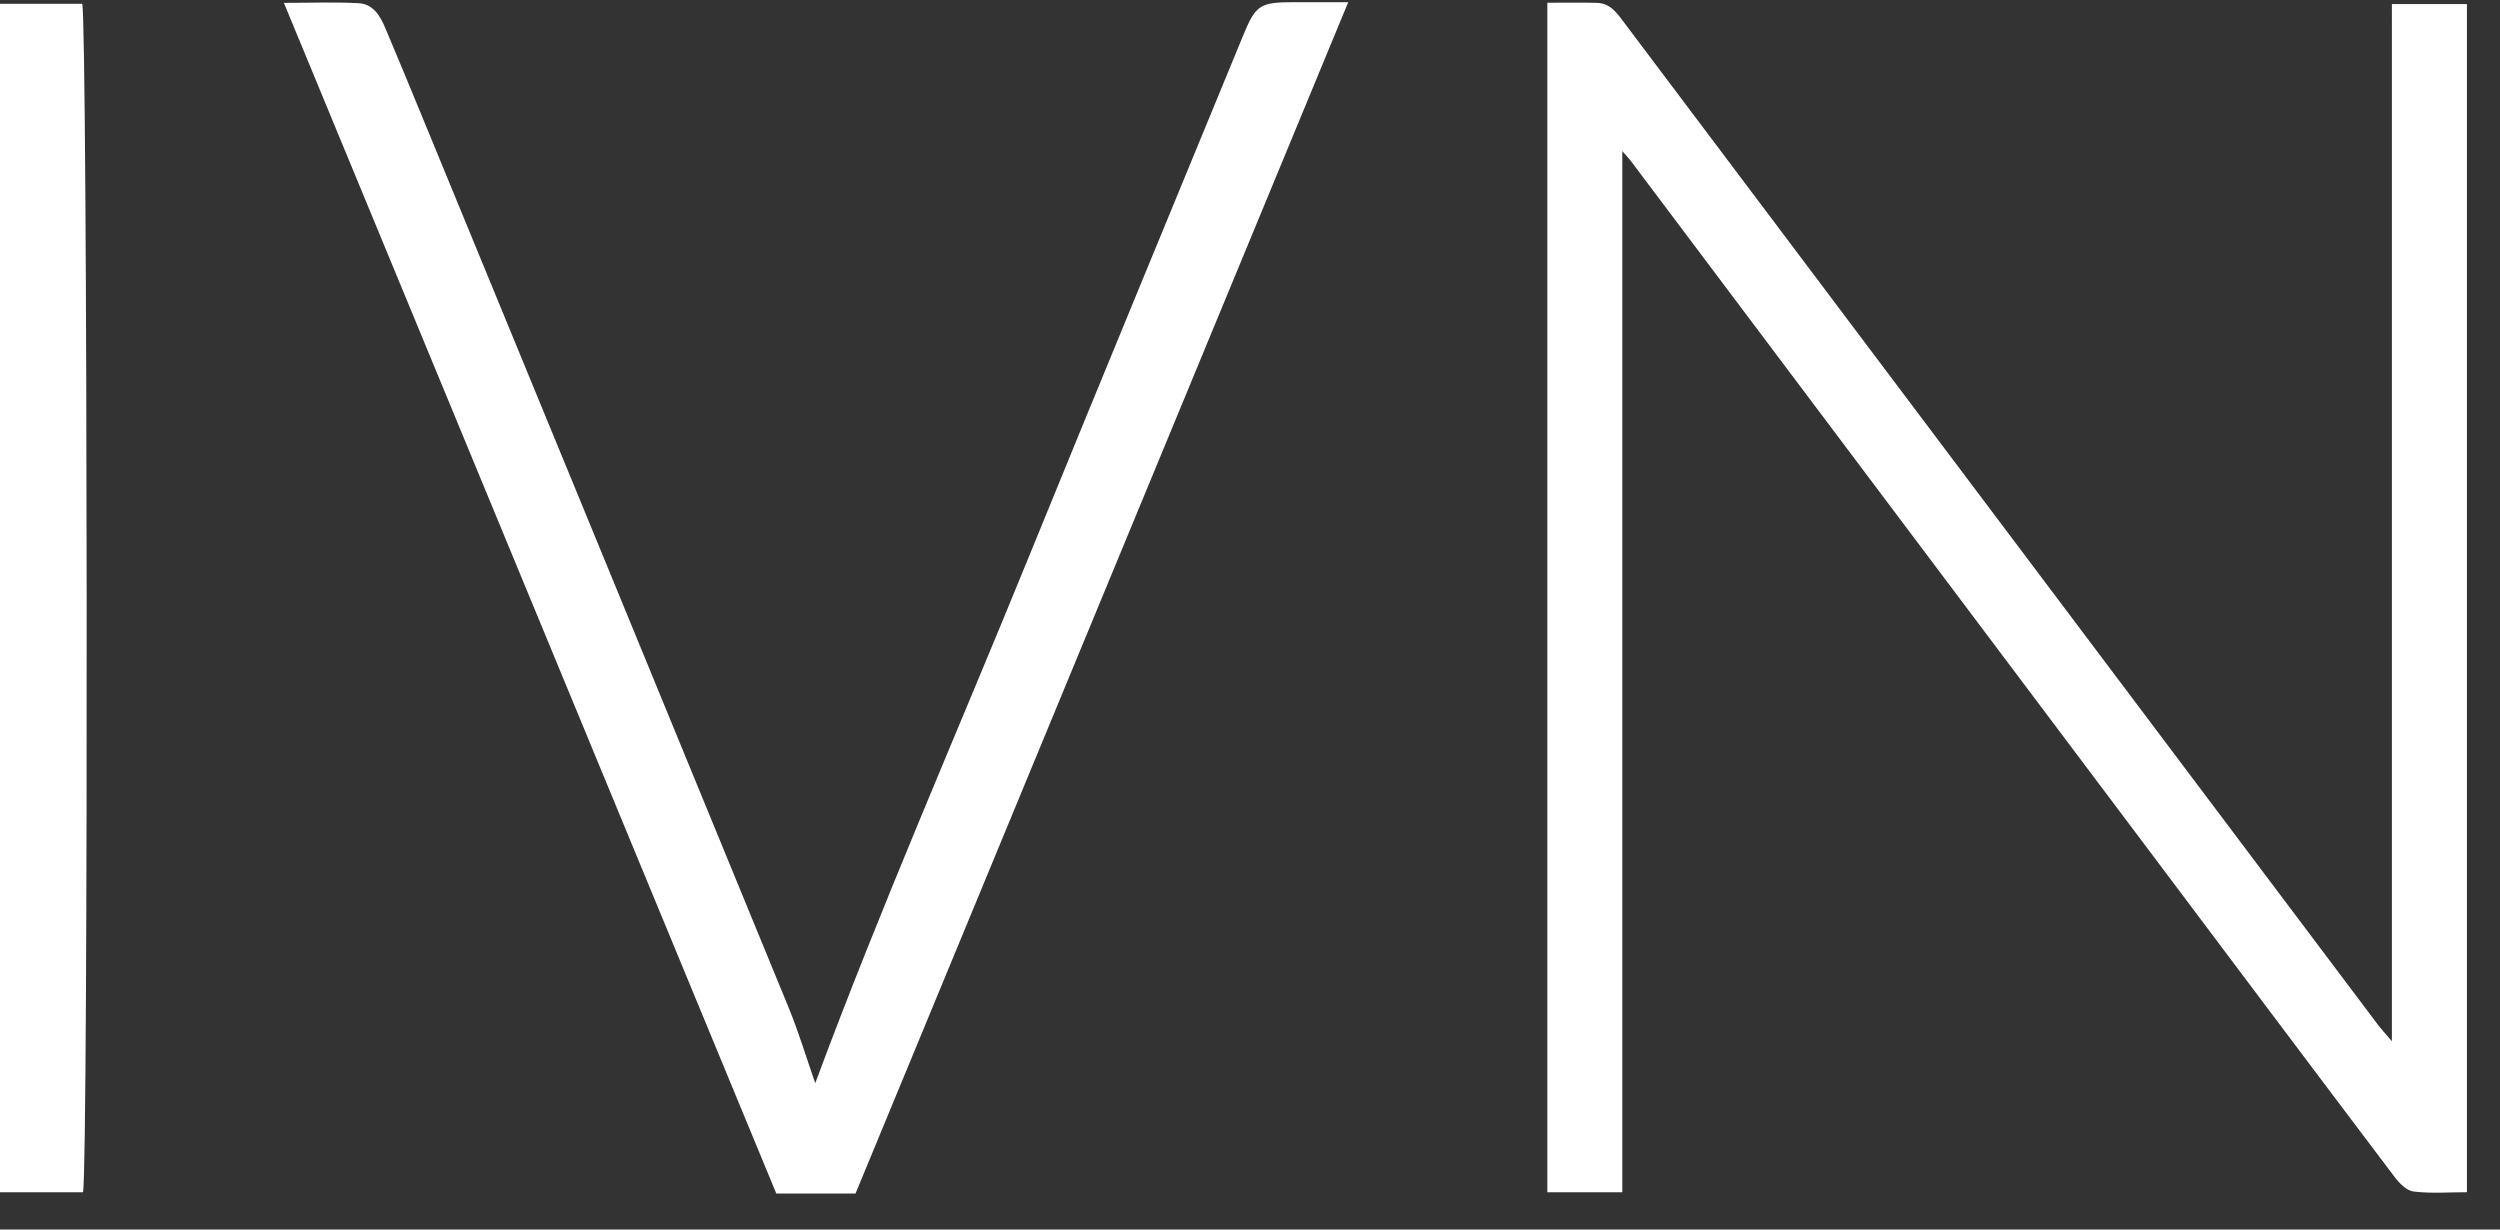
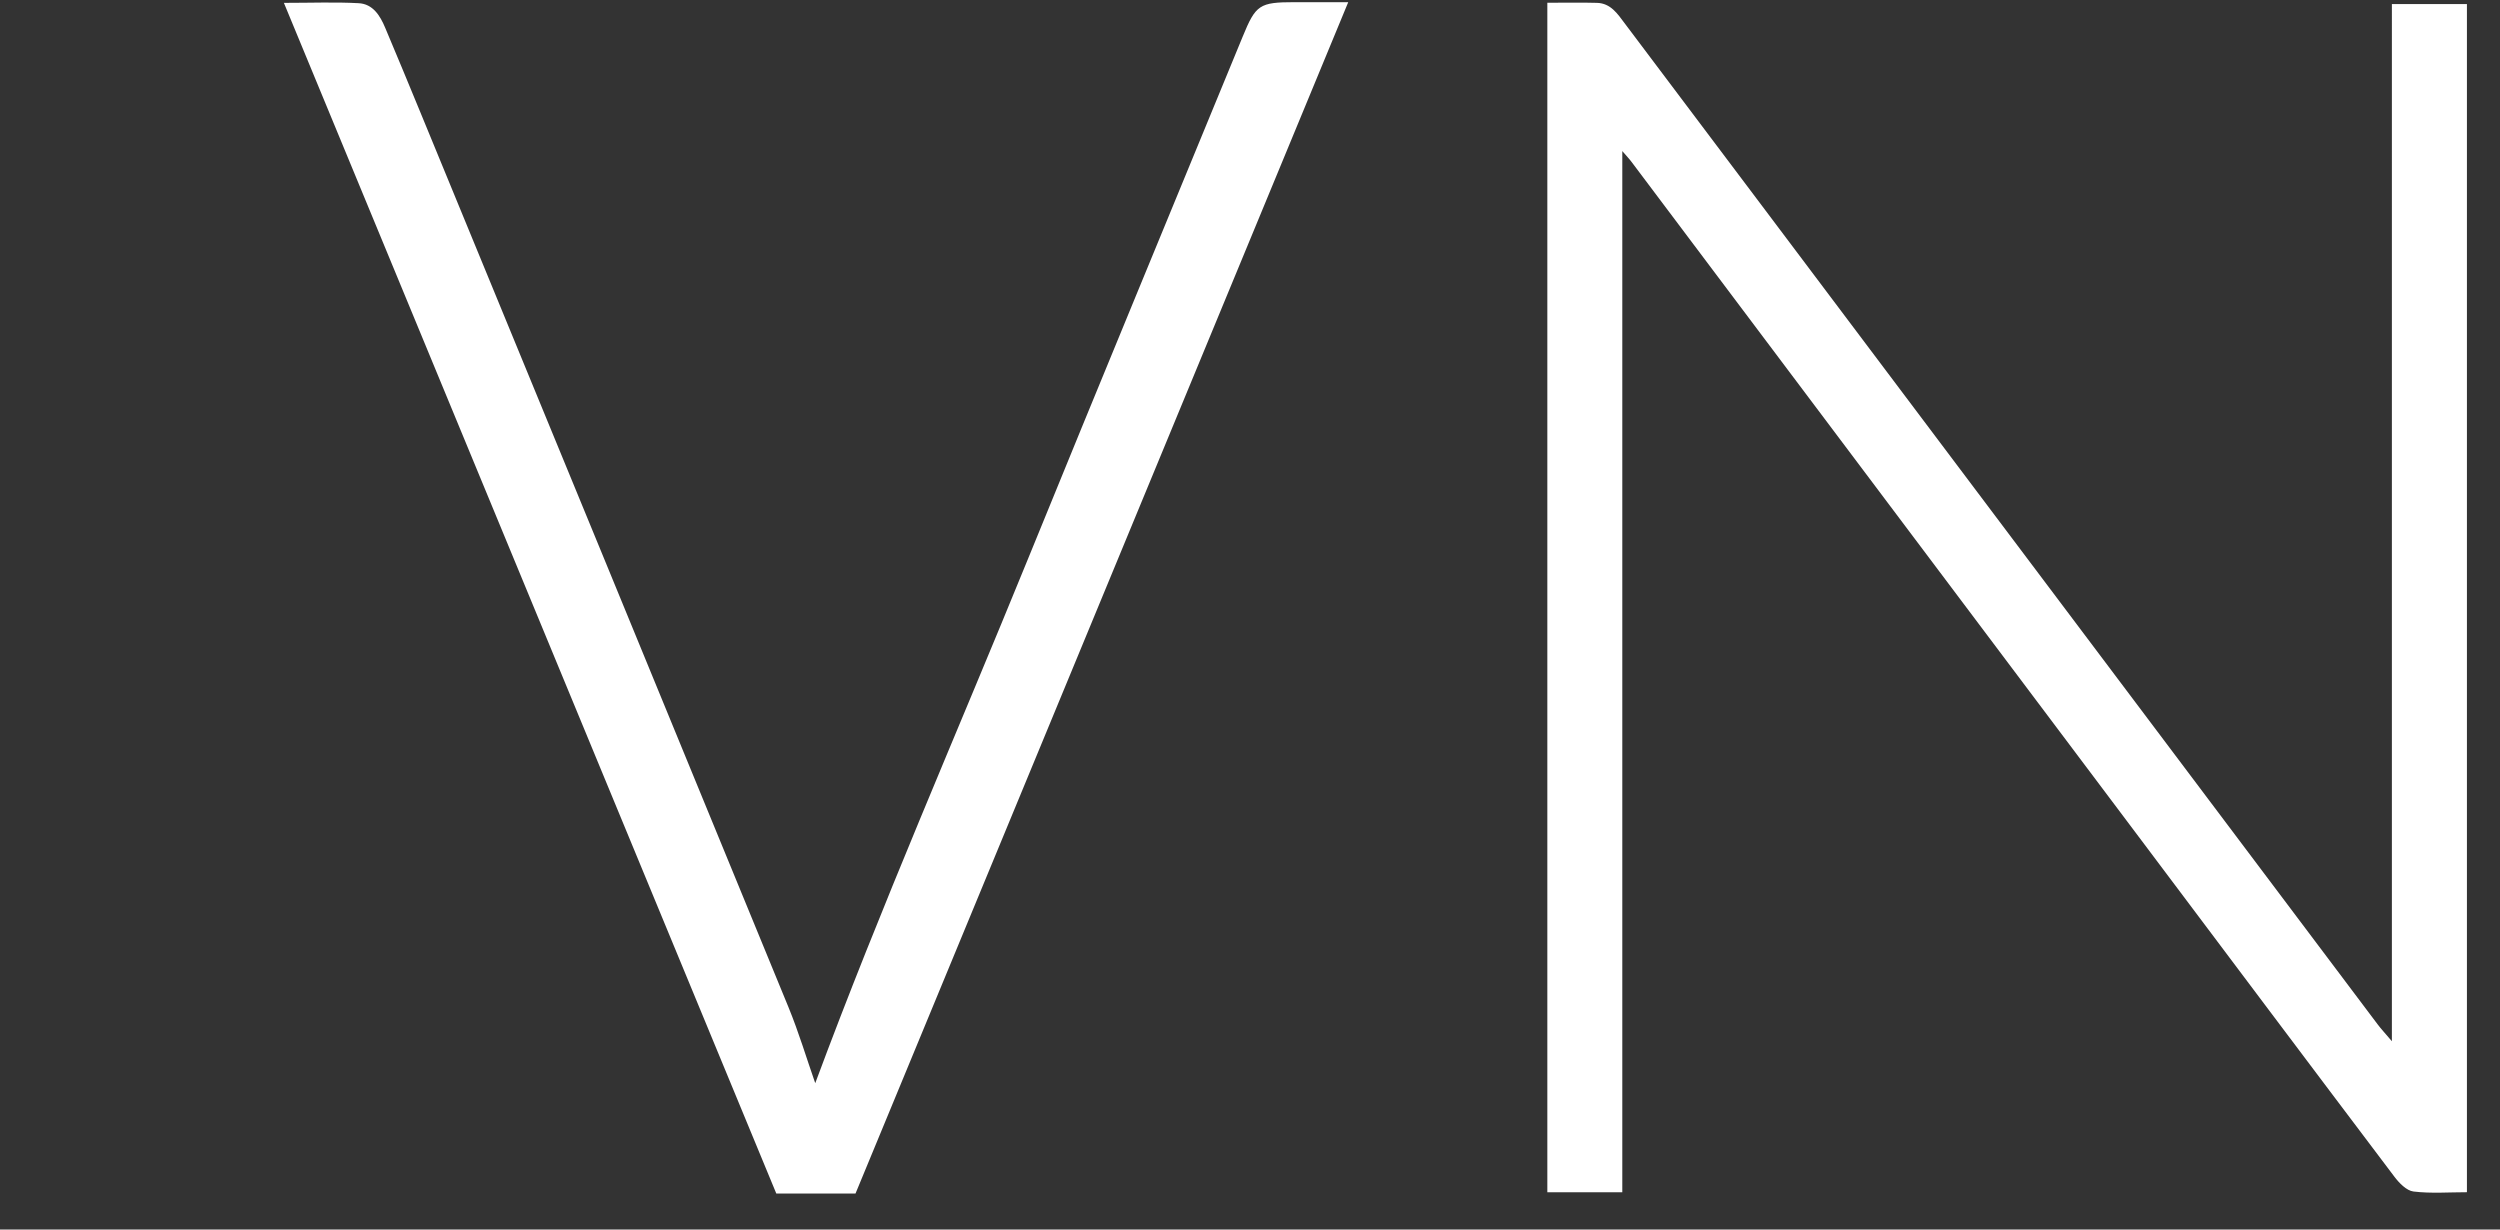
<svg xmlns="http://www.w3.org/2000/svg" width="61" height="30">
  <rect width="100%" height="100%" fill="#333333" stroke="none" />
-   <path fill="#ffffff" d="M39.583 29.092h-1.828V.067c.43 0 .82-.008 1.212.003.335.009.502.268.676.5 1.124 1.49 2.244 2.981 3.366 4.473 5 6.65 10 13.299 15.002 19.947.088.118.19.225.351.416V.1h1.831V29.09c-.434 0-.873.035-1.303-.017-.17-.02-.351-.208-.468-.363-2.115-2.8-4.22-5.608-6.328-8.414l-12.28-16.34c-.059-.08-.128-.15-.23-.27v25.406zM19.892 26.429c1.604-4.322 3.454-8.529 5.187-12.782C26.814 9.39 28.575 5.142 30.323.89c.318-.774.407-.836 1.264-.837h1.31l-12.023 29.07h-1.932L6.927.07c.672 0 1.25-.023 1.825.008.347.019.522.303.645.596.293.693.58 1.388.867 2.084 2.993 7.27 5.988 14.541 8.974 21.816.252.614.443 1.253.654 1.856M0 29.092v-29h2.006c.13.38.153 28.457.019 29H0z" />
+   <path fill="#ffffff" d="M39.583 29.092h-1.828V.067c.43 0 .82-.008 1.212.003.335.009.502.268.676.5 1.124 1.49 2.244 2.981 3.366 4.473 5 6.65 10 13.299 15.002 19.947.088.118.19.225.351.416V.1h1.831V29.09c-.434 0-.873.035-1.303-.017-.17-.02-.351-.208-.468-.363-2.115-2.8-4.22-5.608-6.328-8.414l-12.28-16.34c-.059-.08-.128-.15-.23-.27v25.406zM19.892 26.429c1.604-4.322 3.454-8.529 5.187-12.782C26.814 9.39 28.575 5.142 30.323.89c.318-.774.407-.836 1.264-.837h1.31l-12.023 29.07h-1.932L6.927.07c.672 0 1.25-.023 1.825.008.347.019.522.303.645.596.293.693.58 1.388.867 2.084 2.993 7.27 5.988 14.541 8.974 21.816.252.614.443 1.253.654 1.856M0 29.092v-29h2.006H0z" />
</svg>